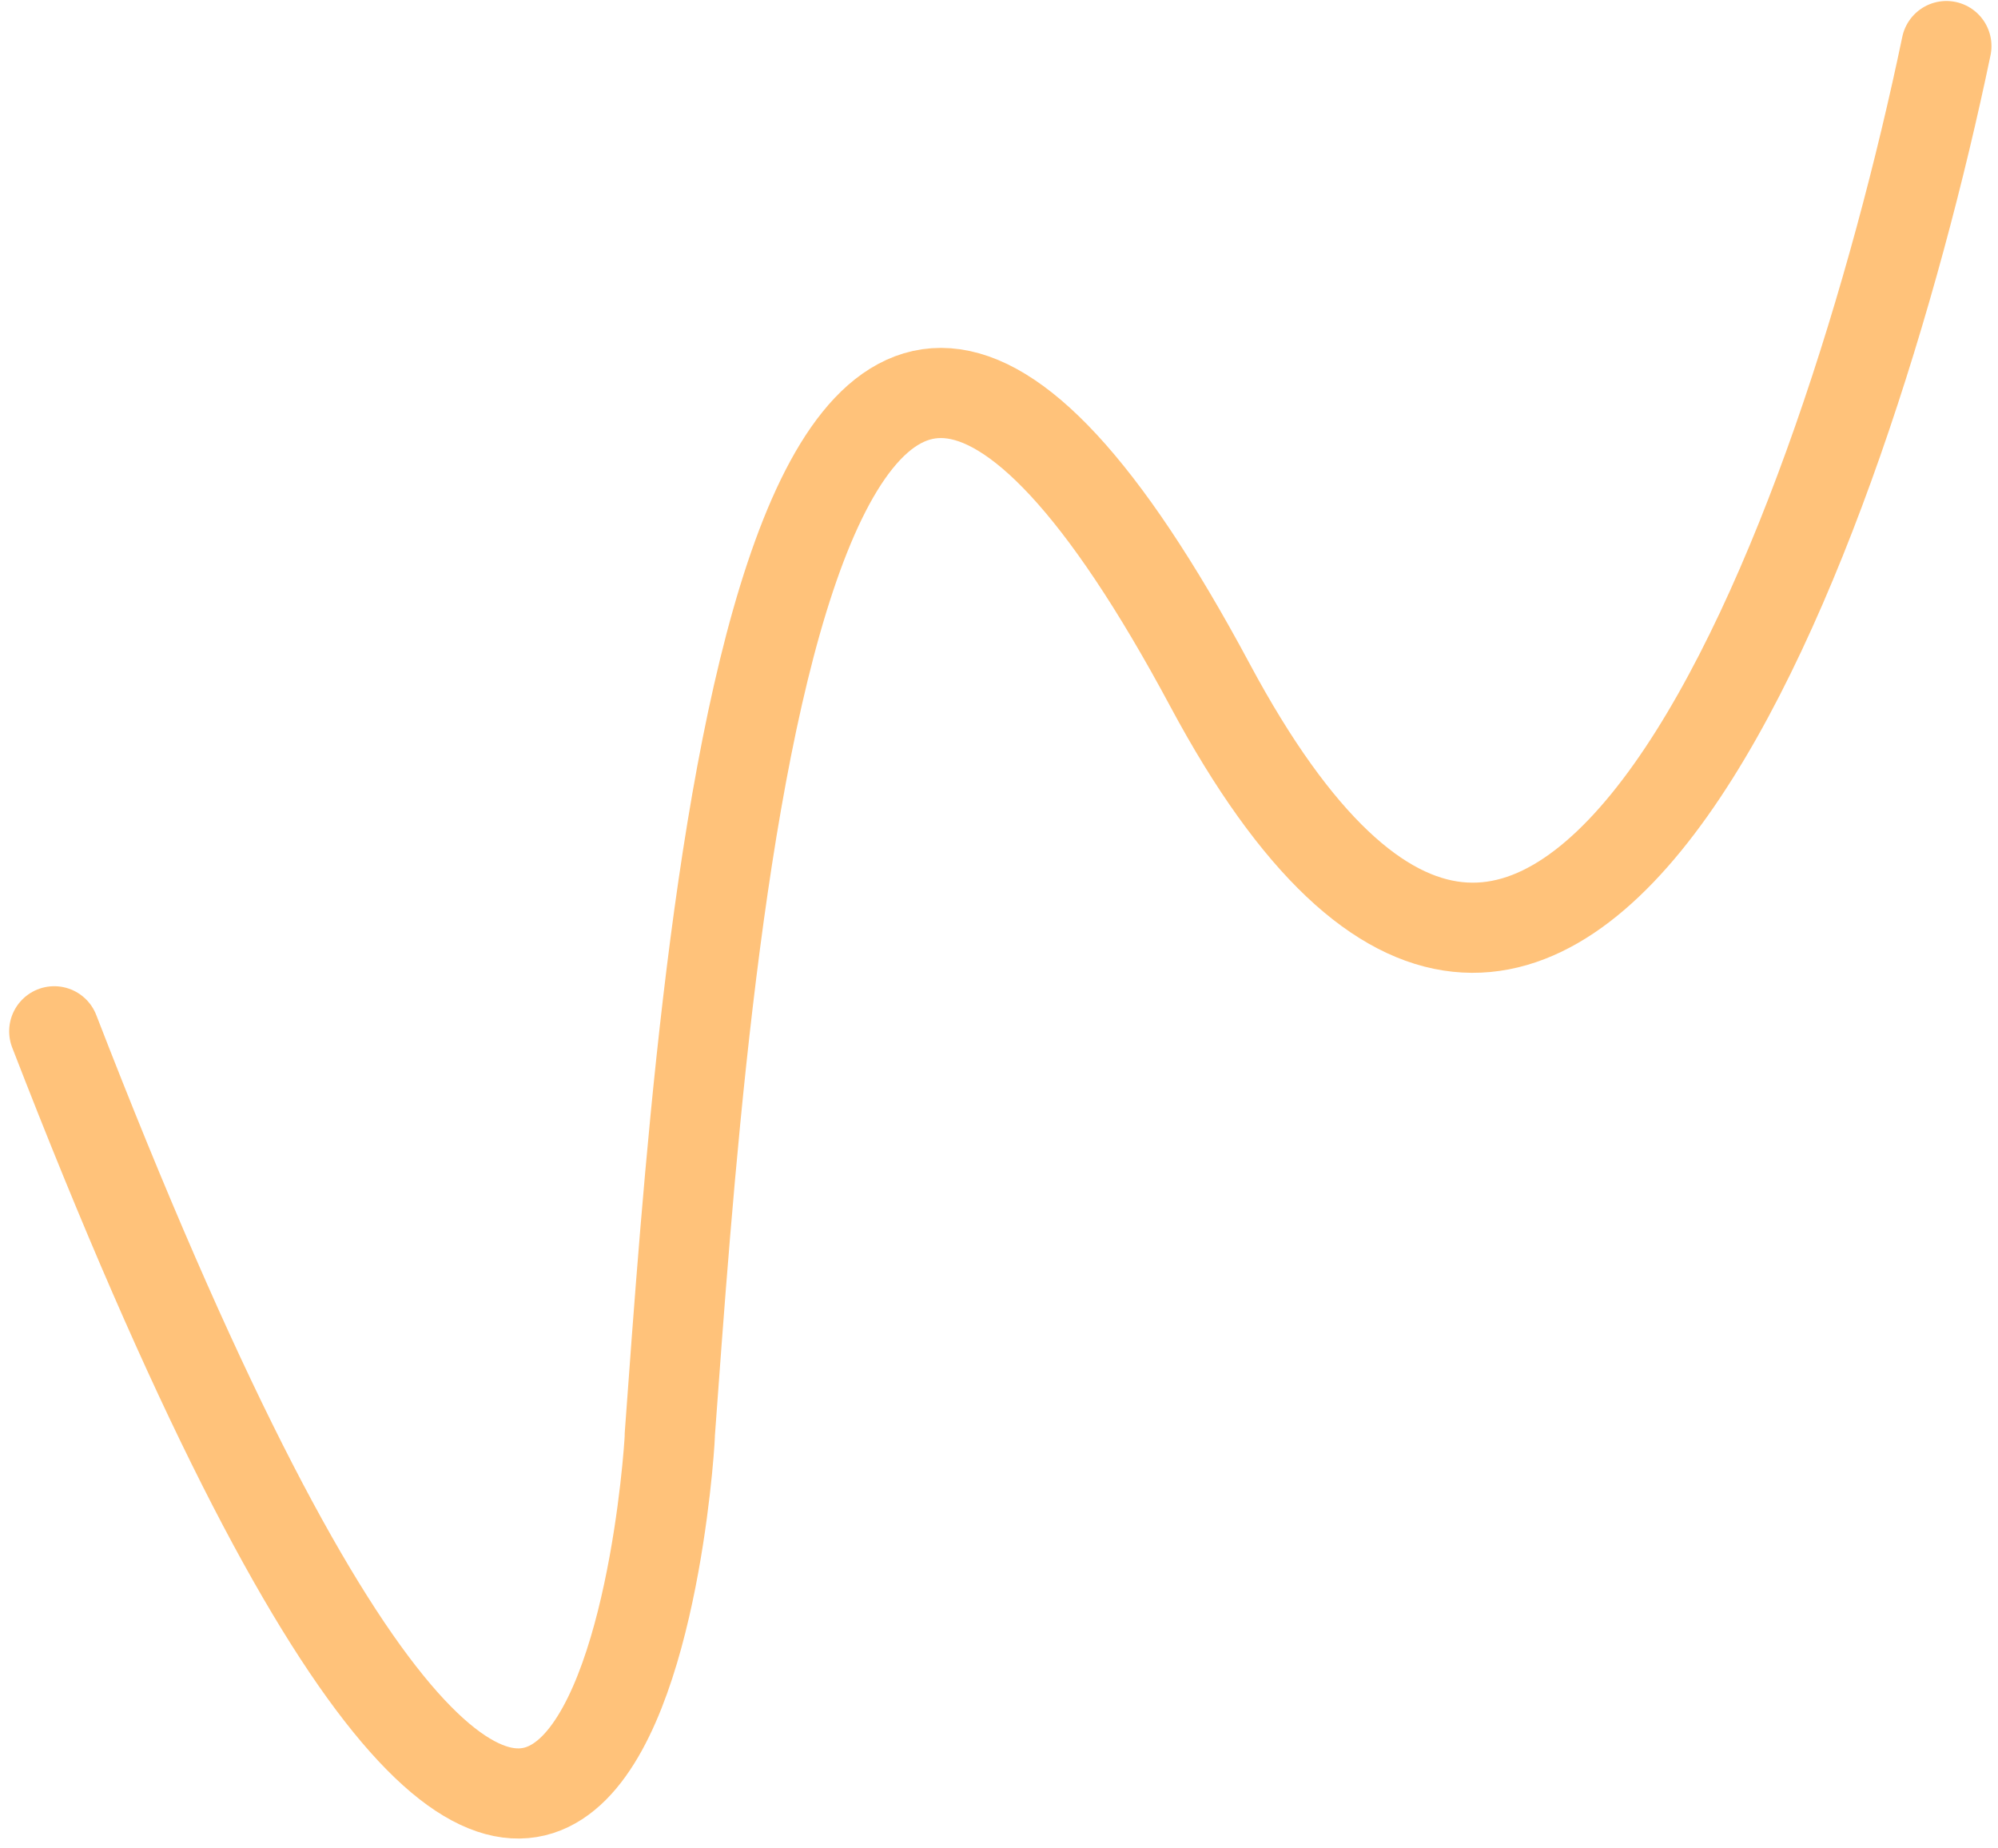
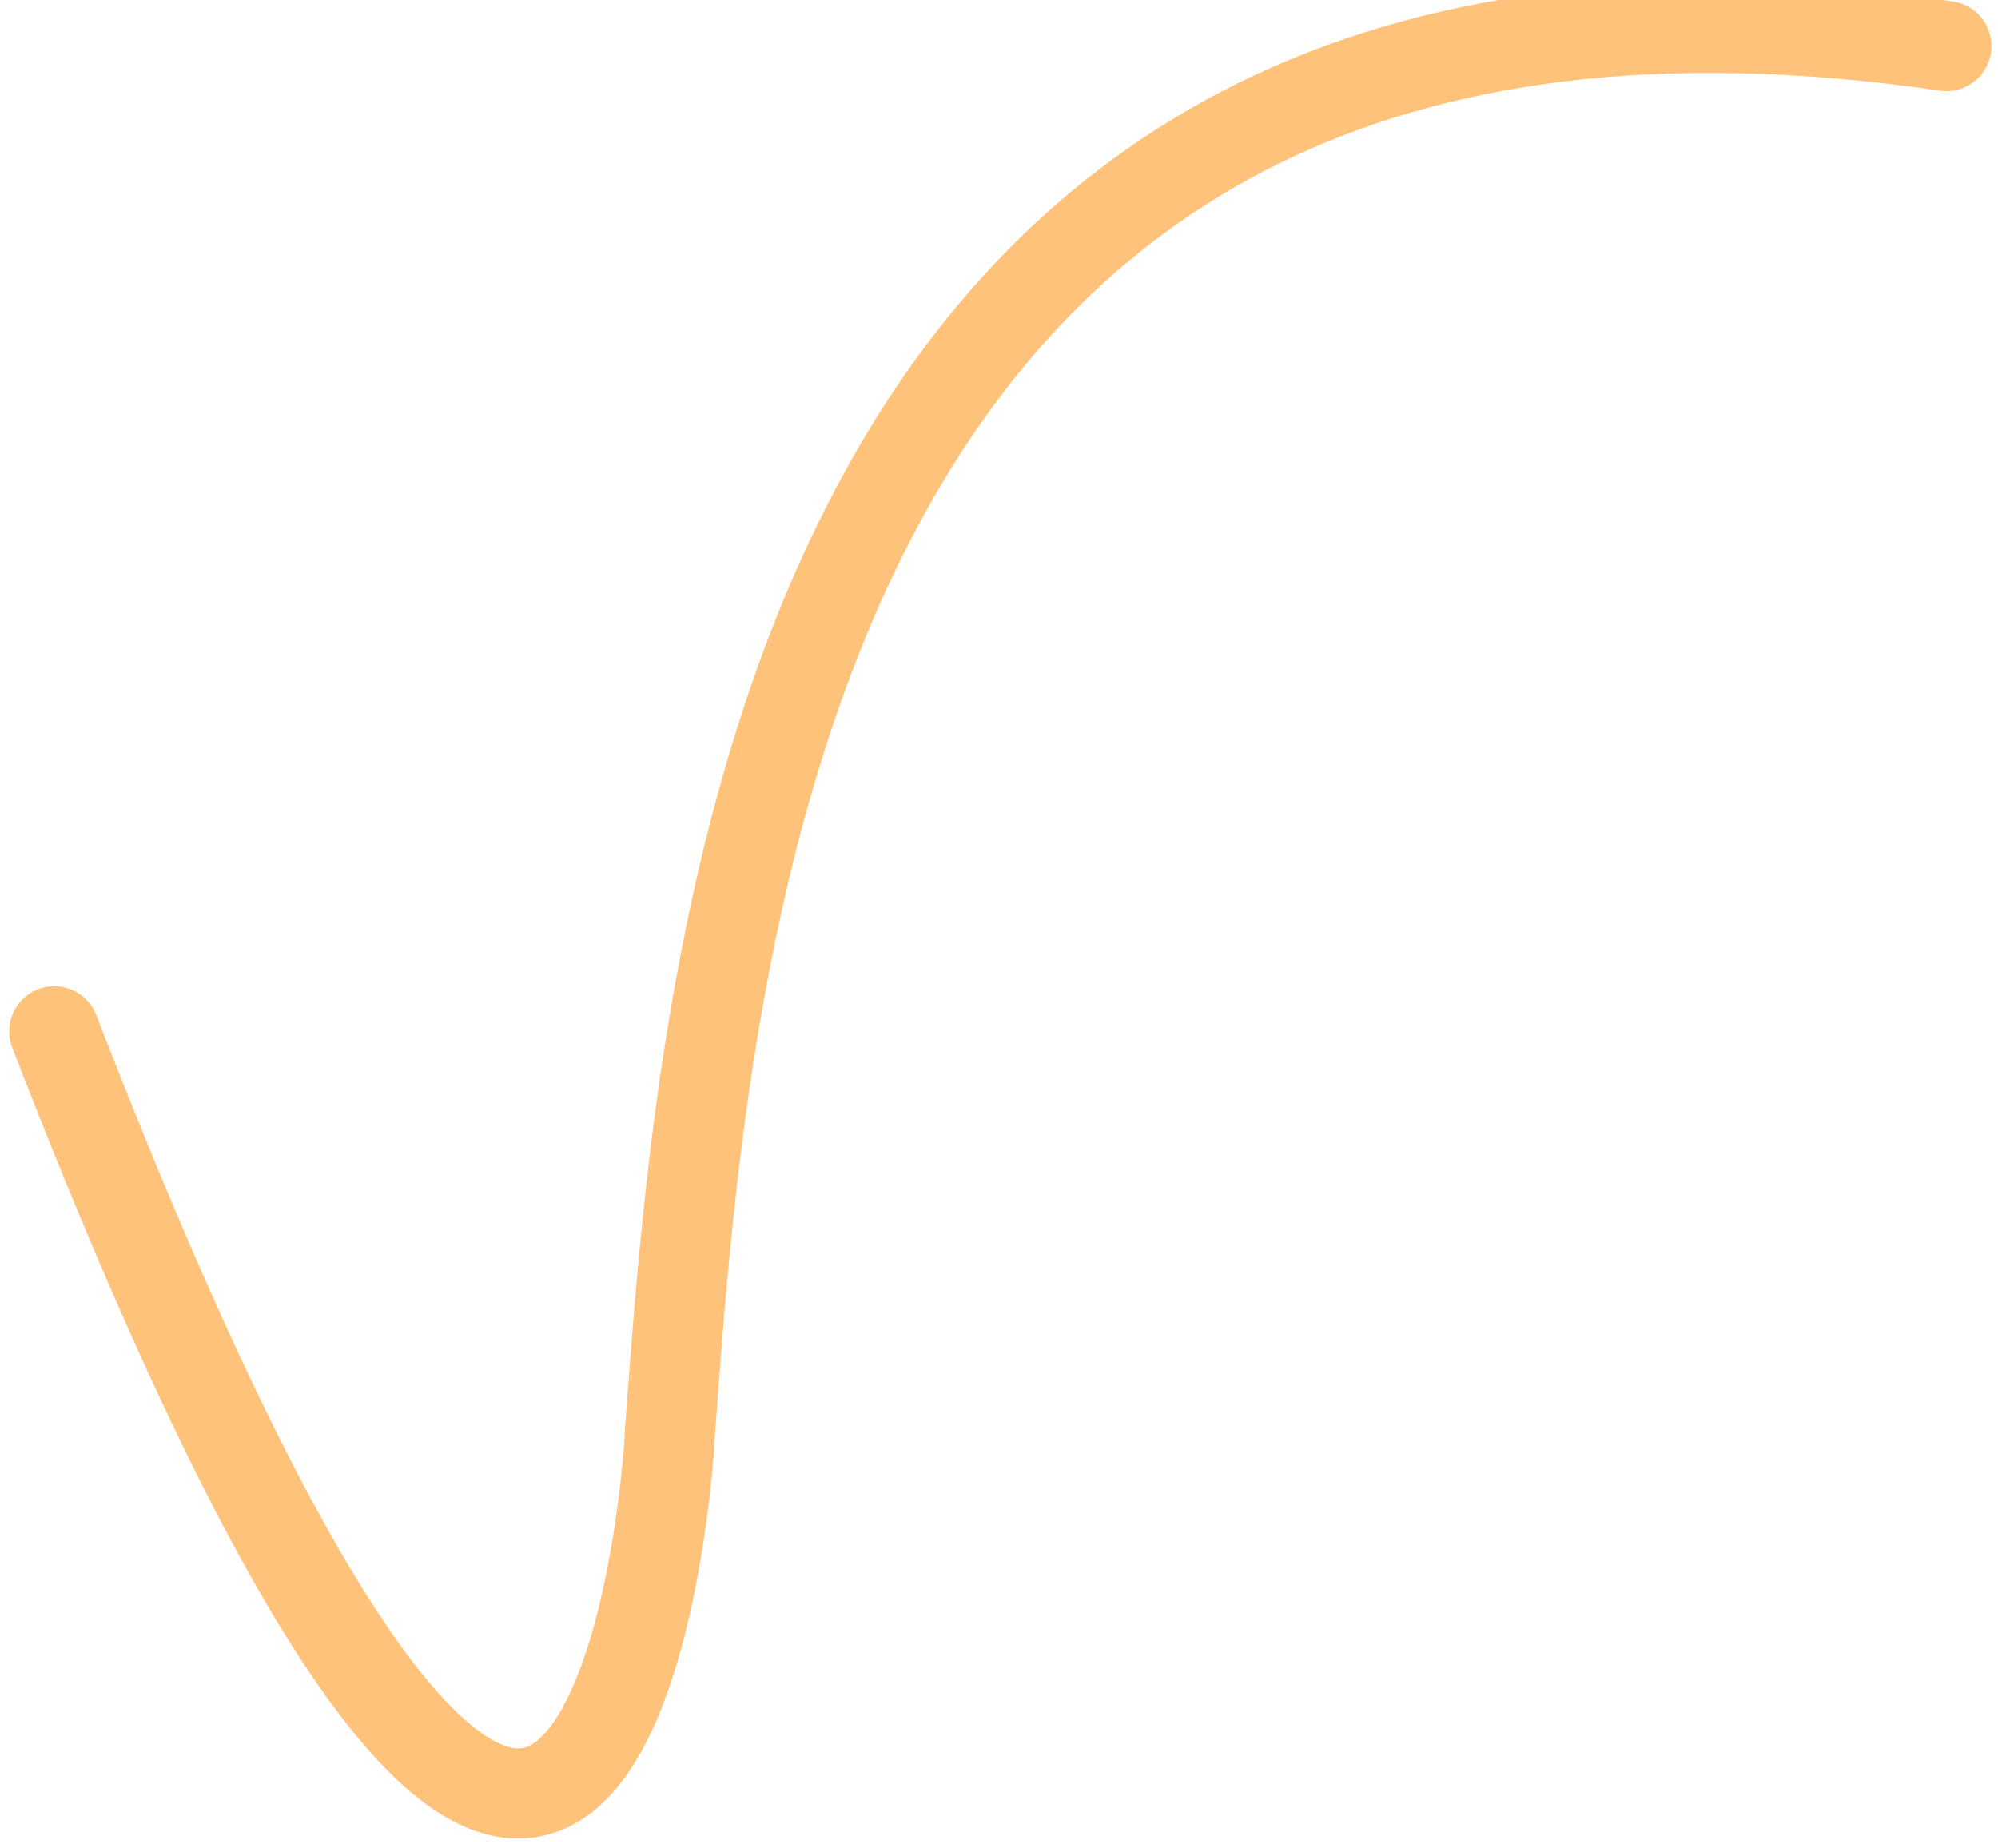
<svg xmlns="http://www.w3.org/2000/svg" width="133" height="123" viewBox="0 0 133 123" fill="none">
-   <path d="M129.565 3.066c-6.704 32.166-25.893 85.706-49.015 42.543C51.648-8.345 46.92 63.702 44.582 95.53c.185-1.89-3.496 69.878-40.972-26.89" stroke="#FFC27A" stroke-width="6" stroke-linecap="round" stroke-linejoin="round" />
+   <path d="M129.565 3.066C51.648-8.345 46.92 63.702 44.582 95.53c.185-1.89-3.496 69.878-40.972-26.89" stroke="#FFC27A" stroke-width="6" stroke-linecap="round" stroke-linejoin="round" />
</svg>